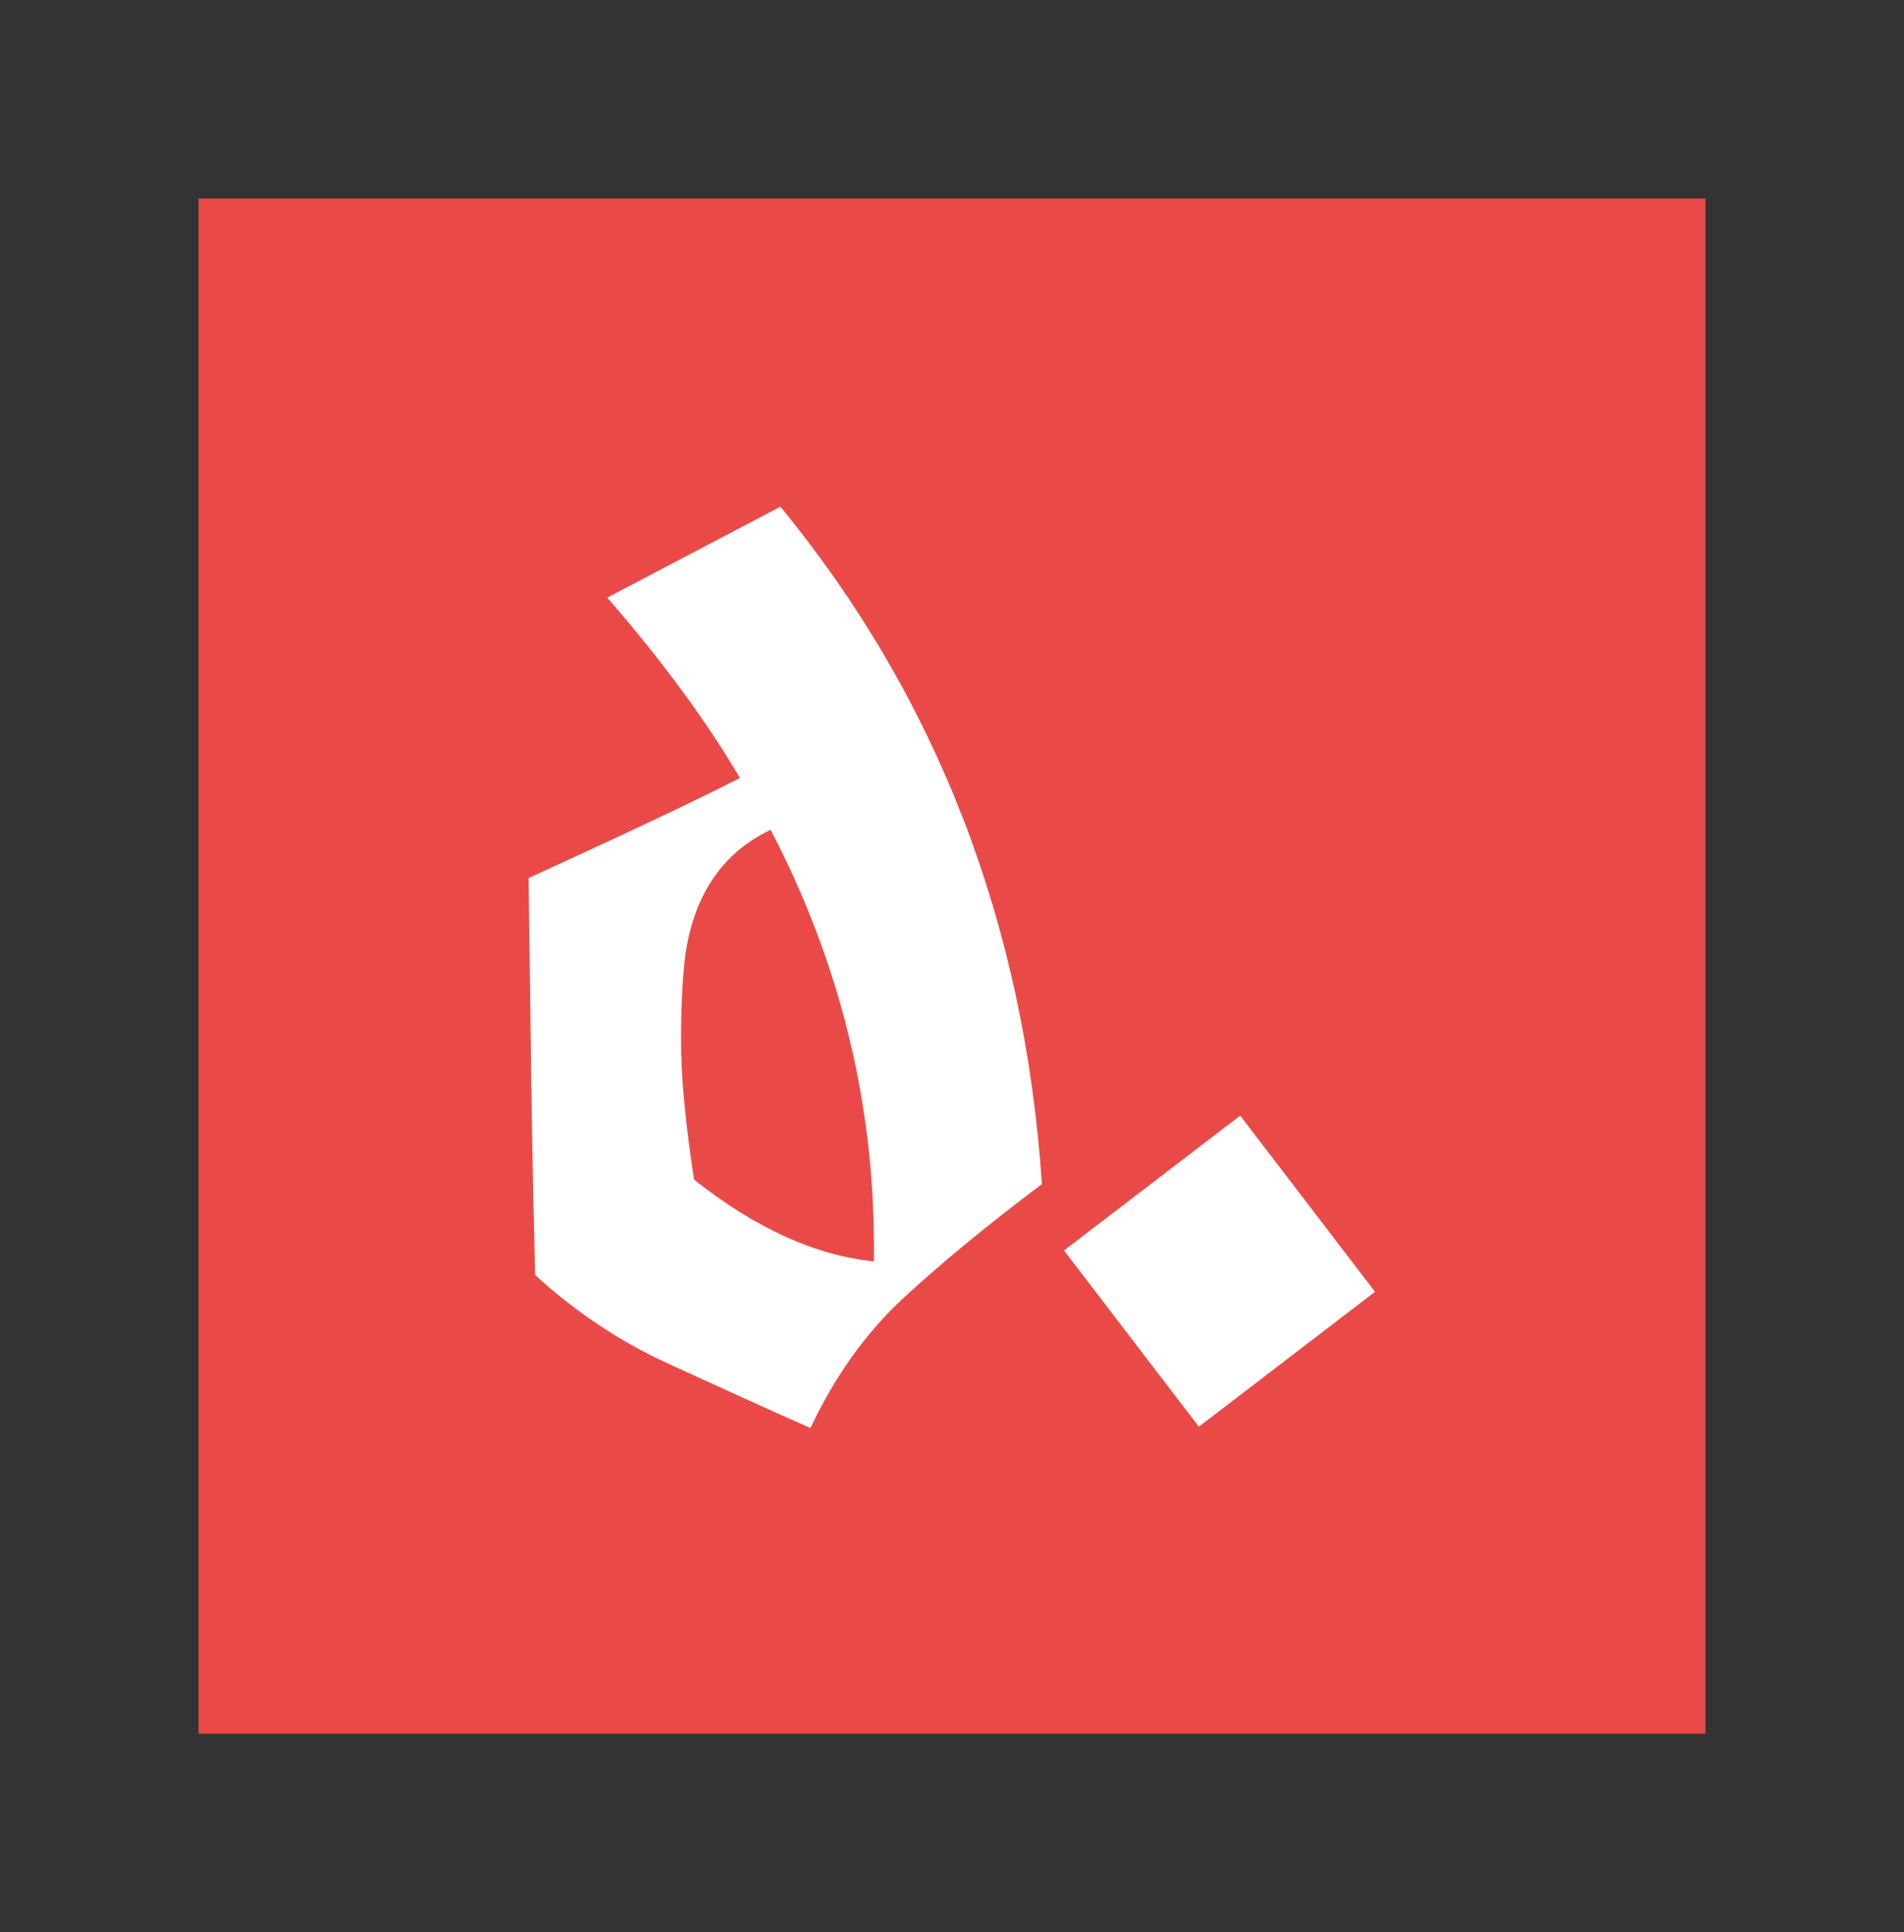
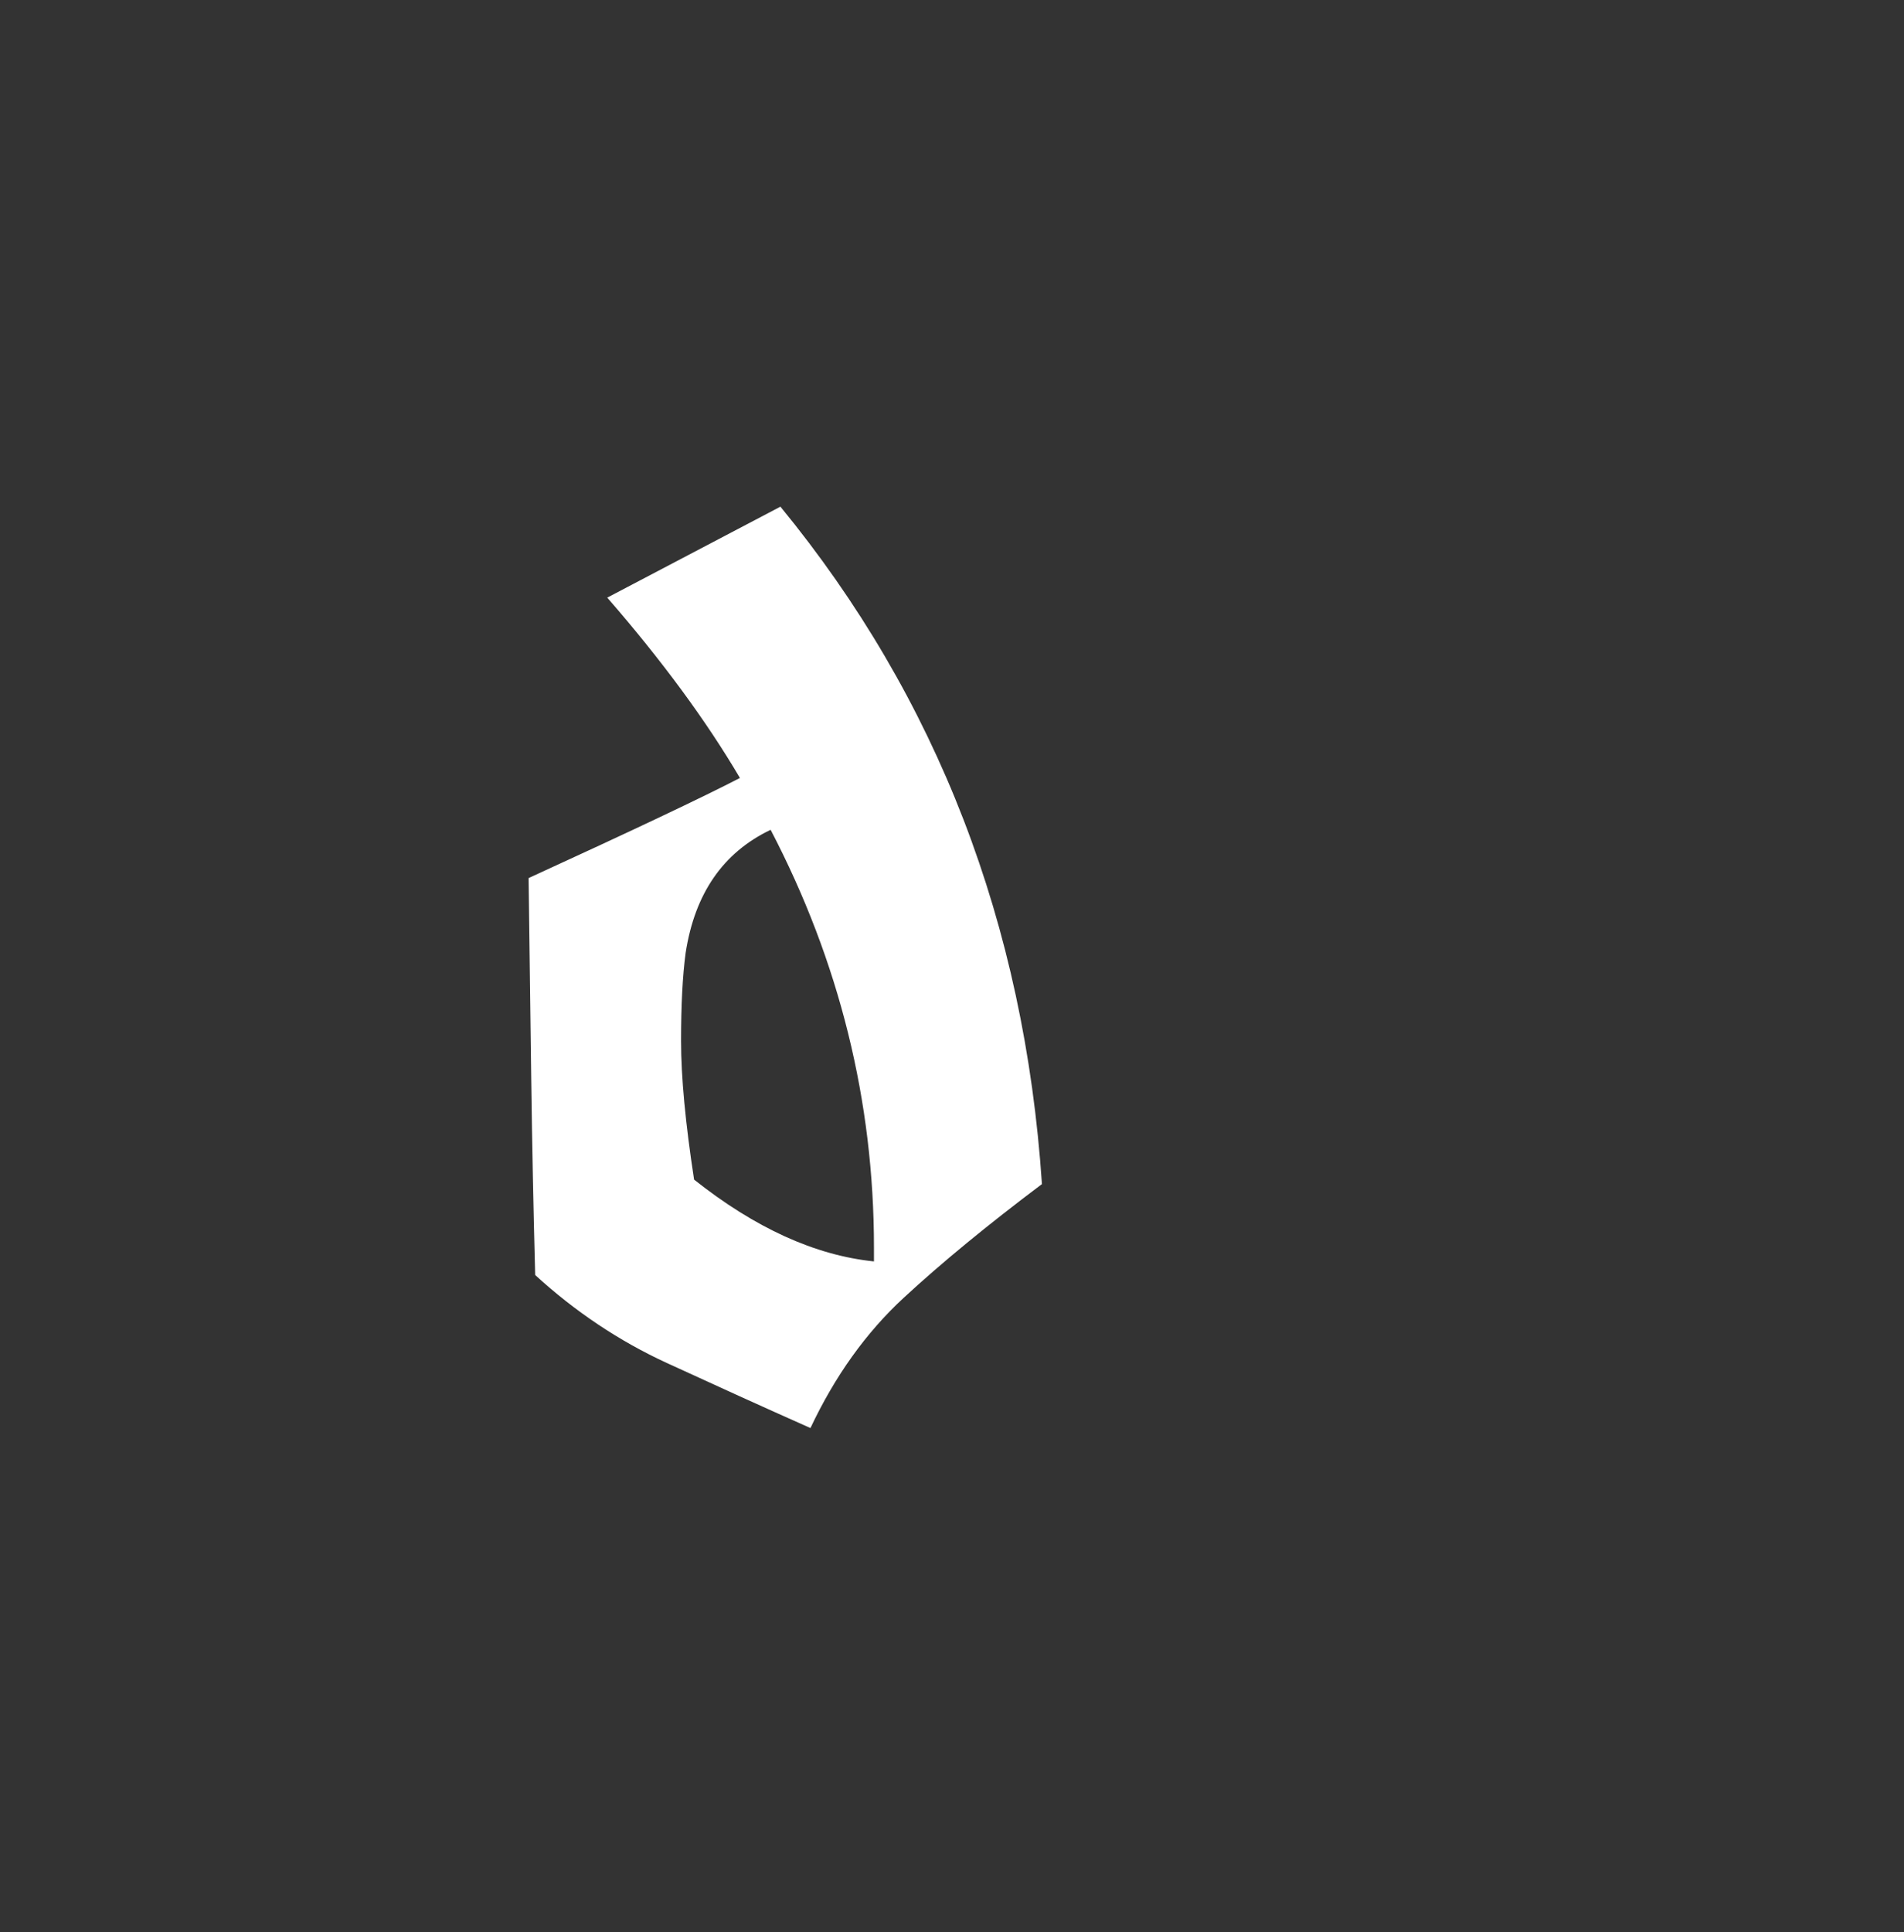
<svg xmlns="http://www.w3.org/2000/svg" viewBox="0 0 153.48 155.71">
  <rect x="0" y="0" width="153.48" height="155.71" fill="#333333" stroke="none" />
-   <path d="m16 16h121.48v123.71h-121.48z" fill="#ea4a47" />
  <g fill="#fff">
    <path d="m59.65 62.7c-2.71-4.6-6.27-9.45-10.7-14.54l13.96-7.33c12.65 15.42 19.67 33.62 21.08 54.59-4.39 3.3-8.11 6.36-11.15 9.17s-5.54 6.31-7.51 10.49c-3.87-1.72-7.72-3.47-11.57-5.24s-7.39-4.14-10.62-7.09c-.14-5.3-.25-10.63-.32-15.97l-.21-16.02c8.43-3.86 14.11-6.55 17.02-8.06zm10.8 38.95v-1.11c0-11.8-2.78-23.03-8.33-33.67-3.83 1.83-6.11 5.13-6.85 9.91-.25 1.86-.37 4.23-.37 7.11s.35 6.61 1.05 11.17c4.92 3.9 9.75 6.1 14.49 6.59z" />
-     <path d="m99.97 89.9 10.87 14.2-14.2 10.87-10.87-14.2z" />
  </g>
</svg>